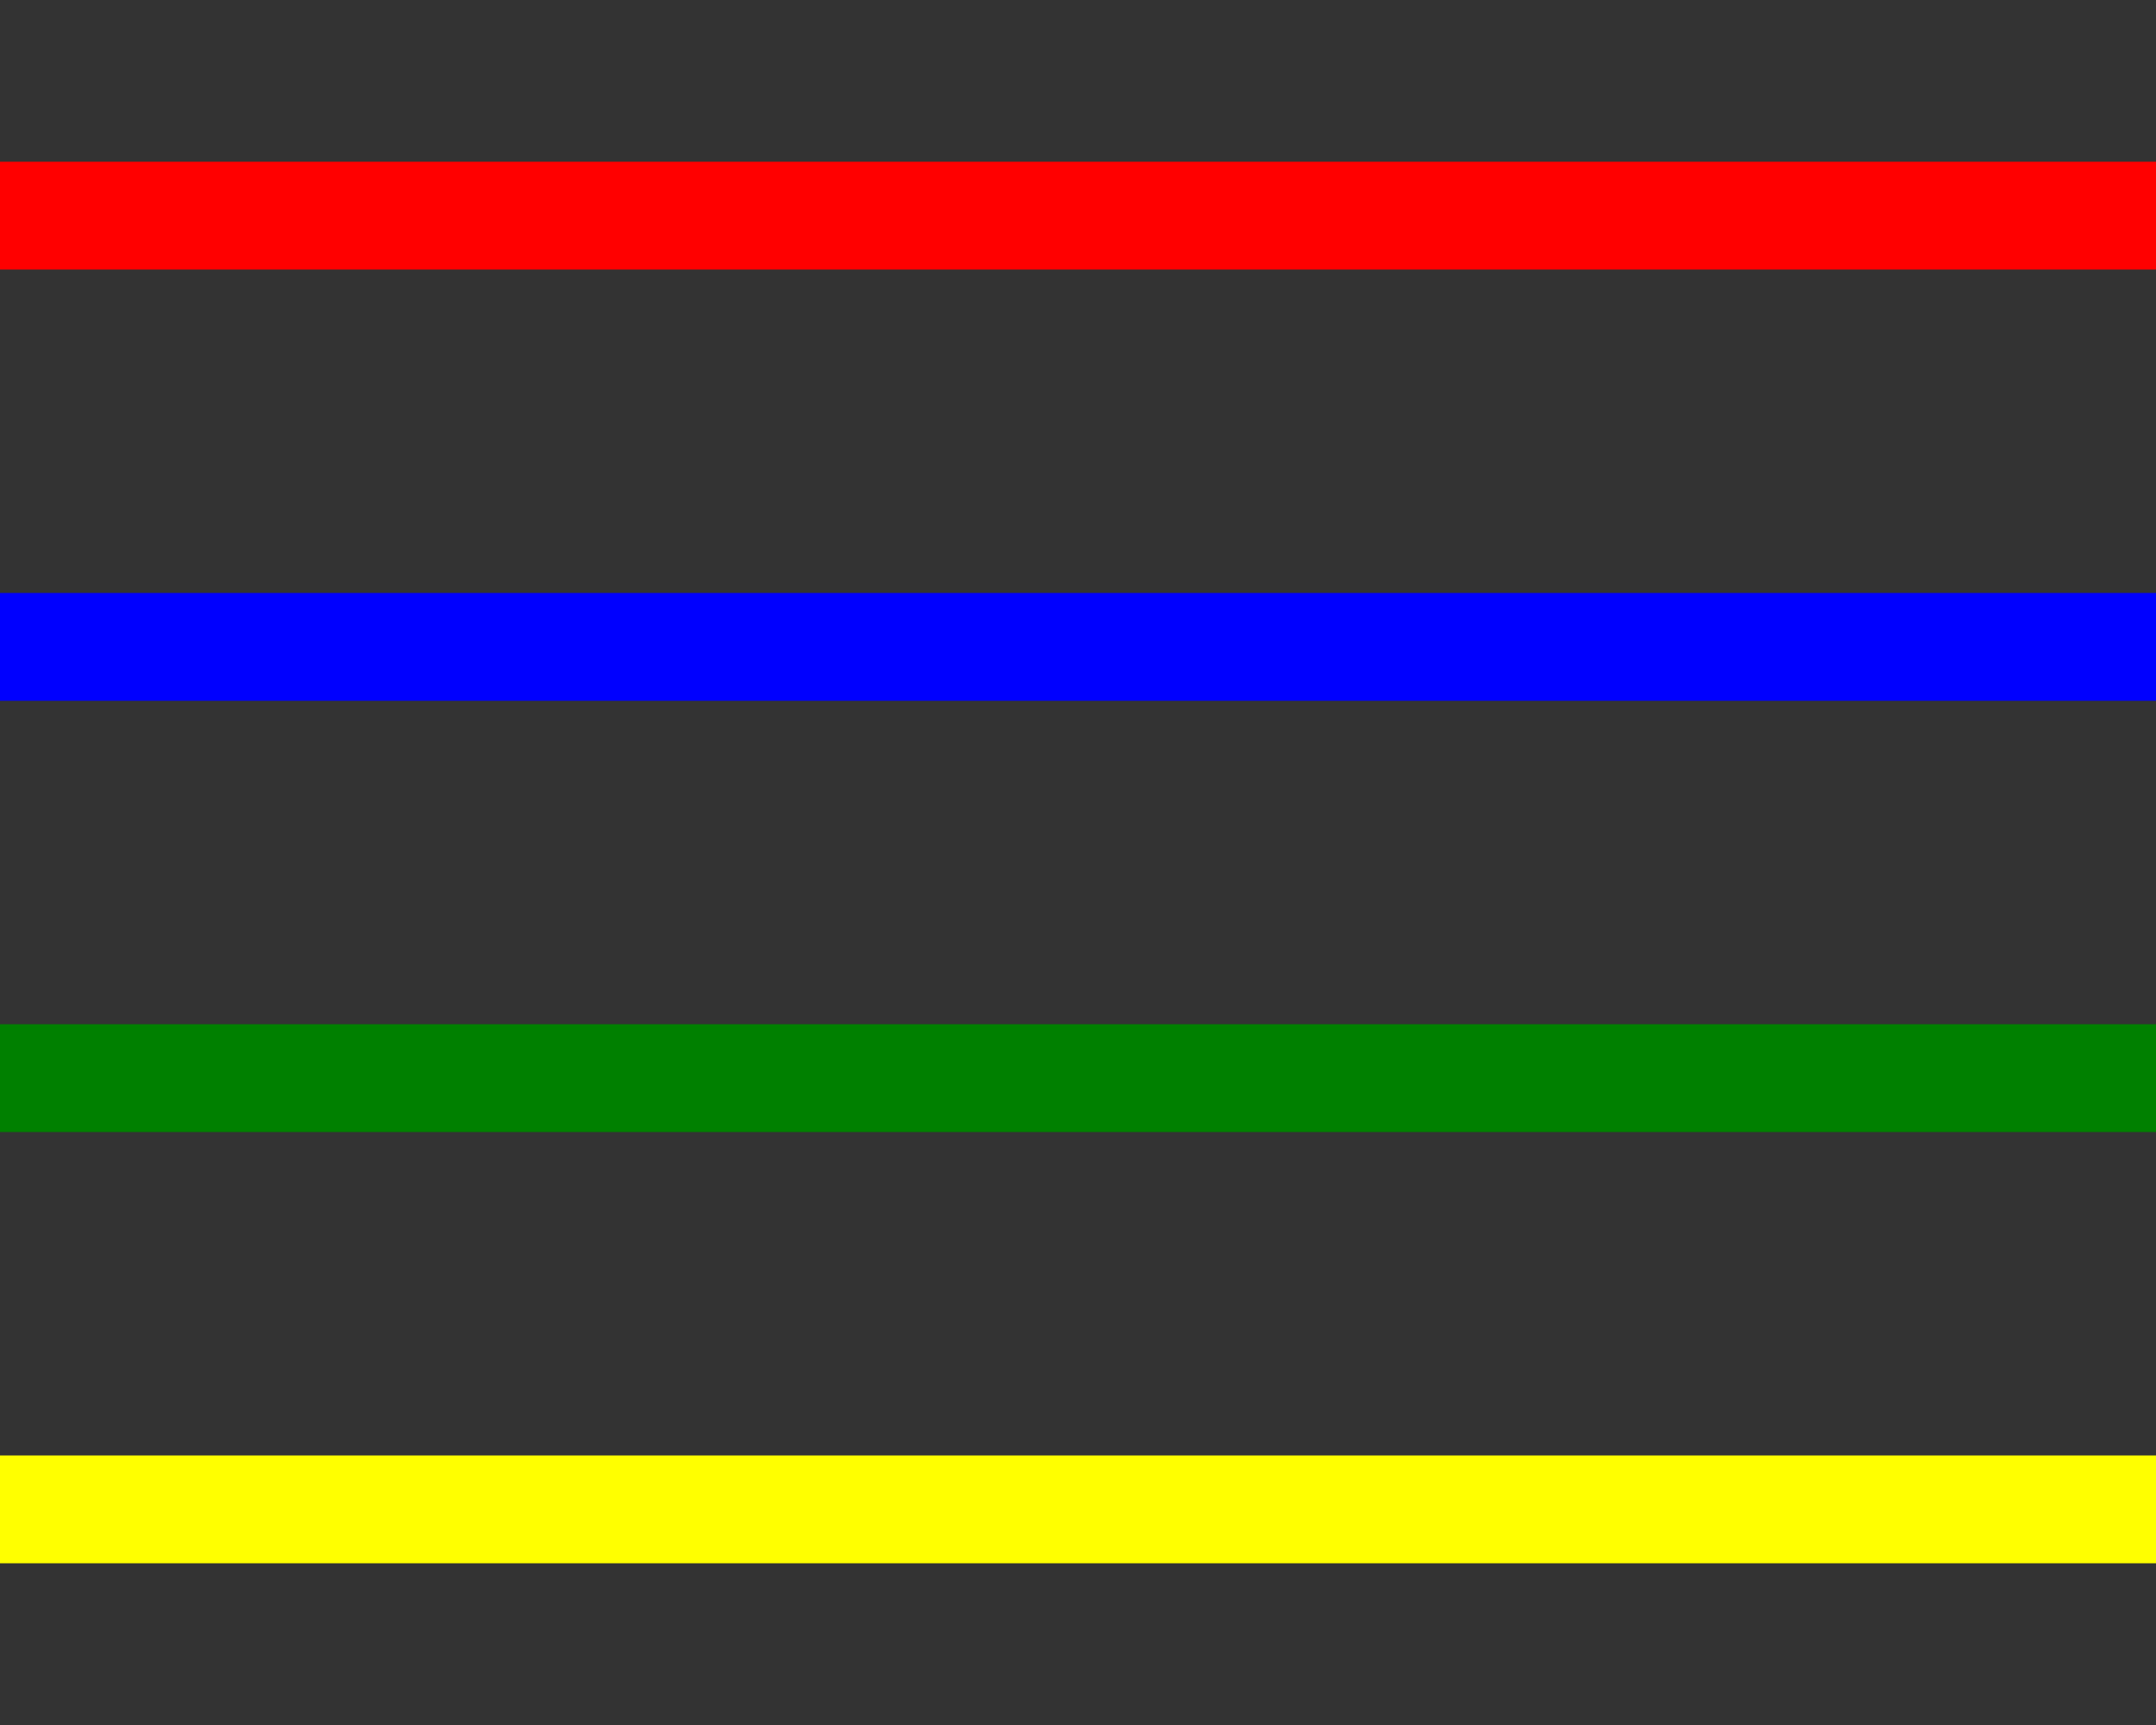
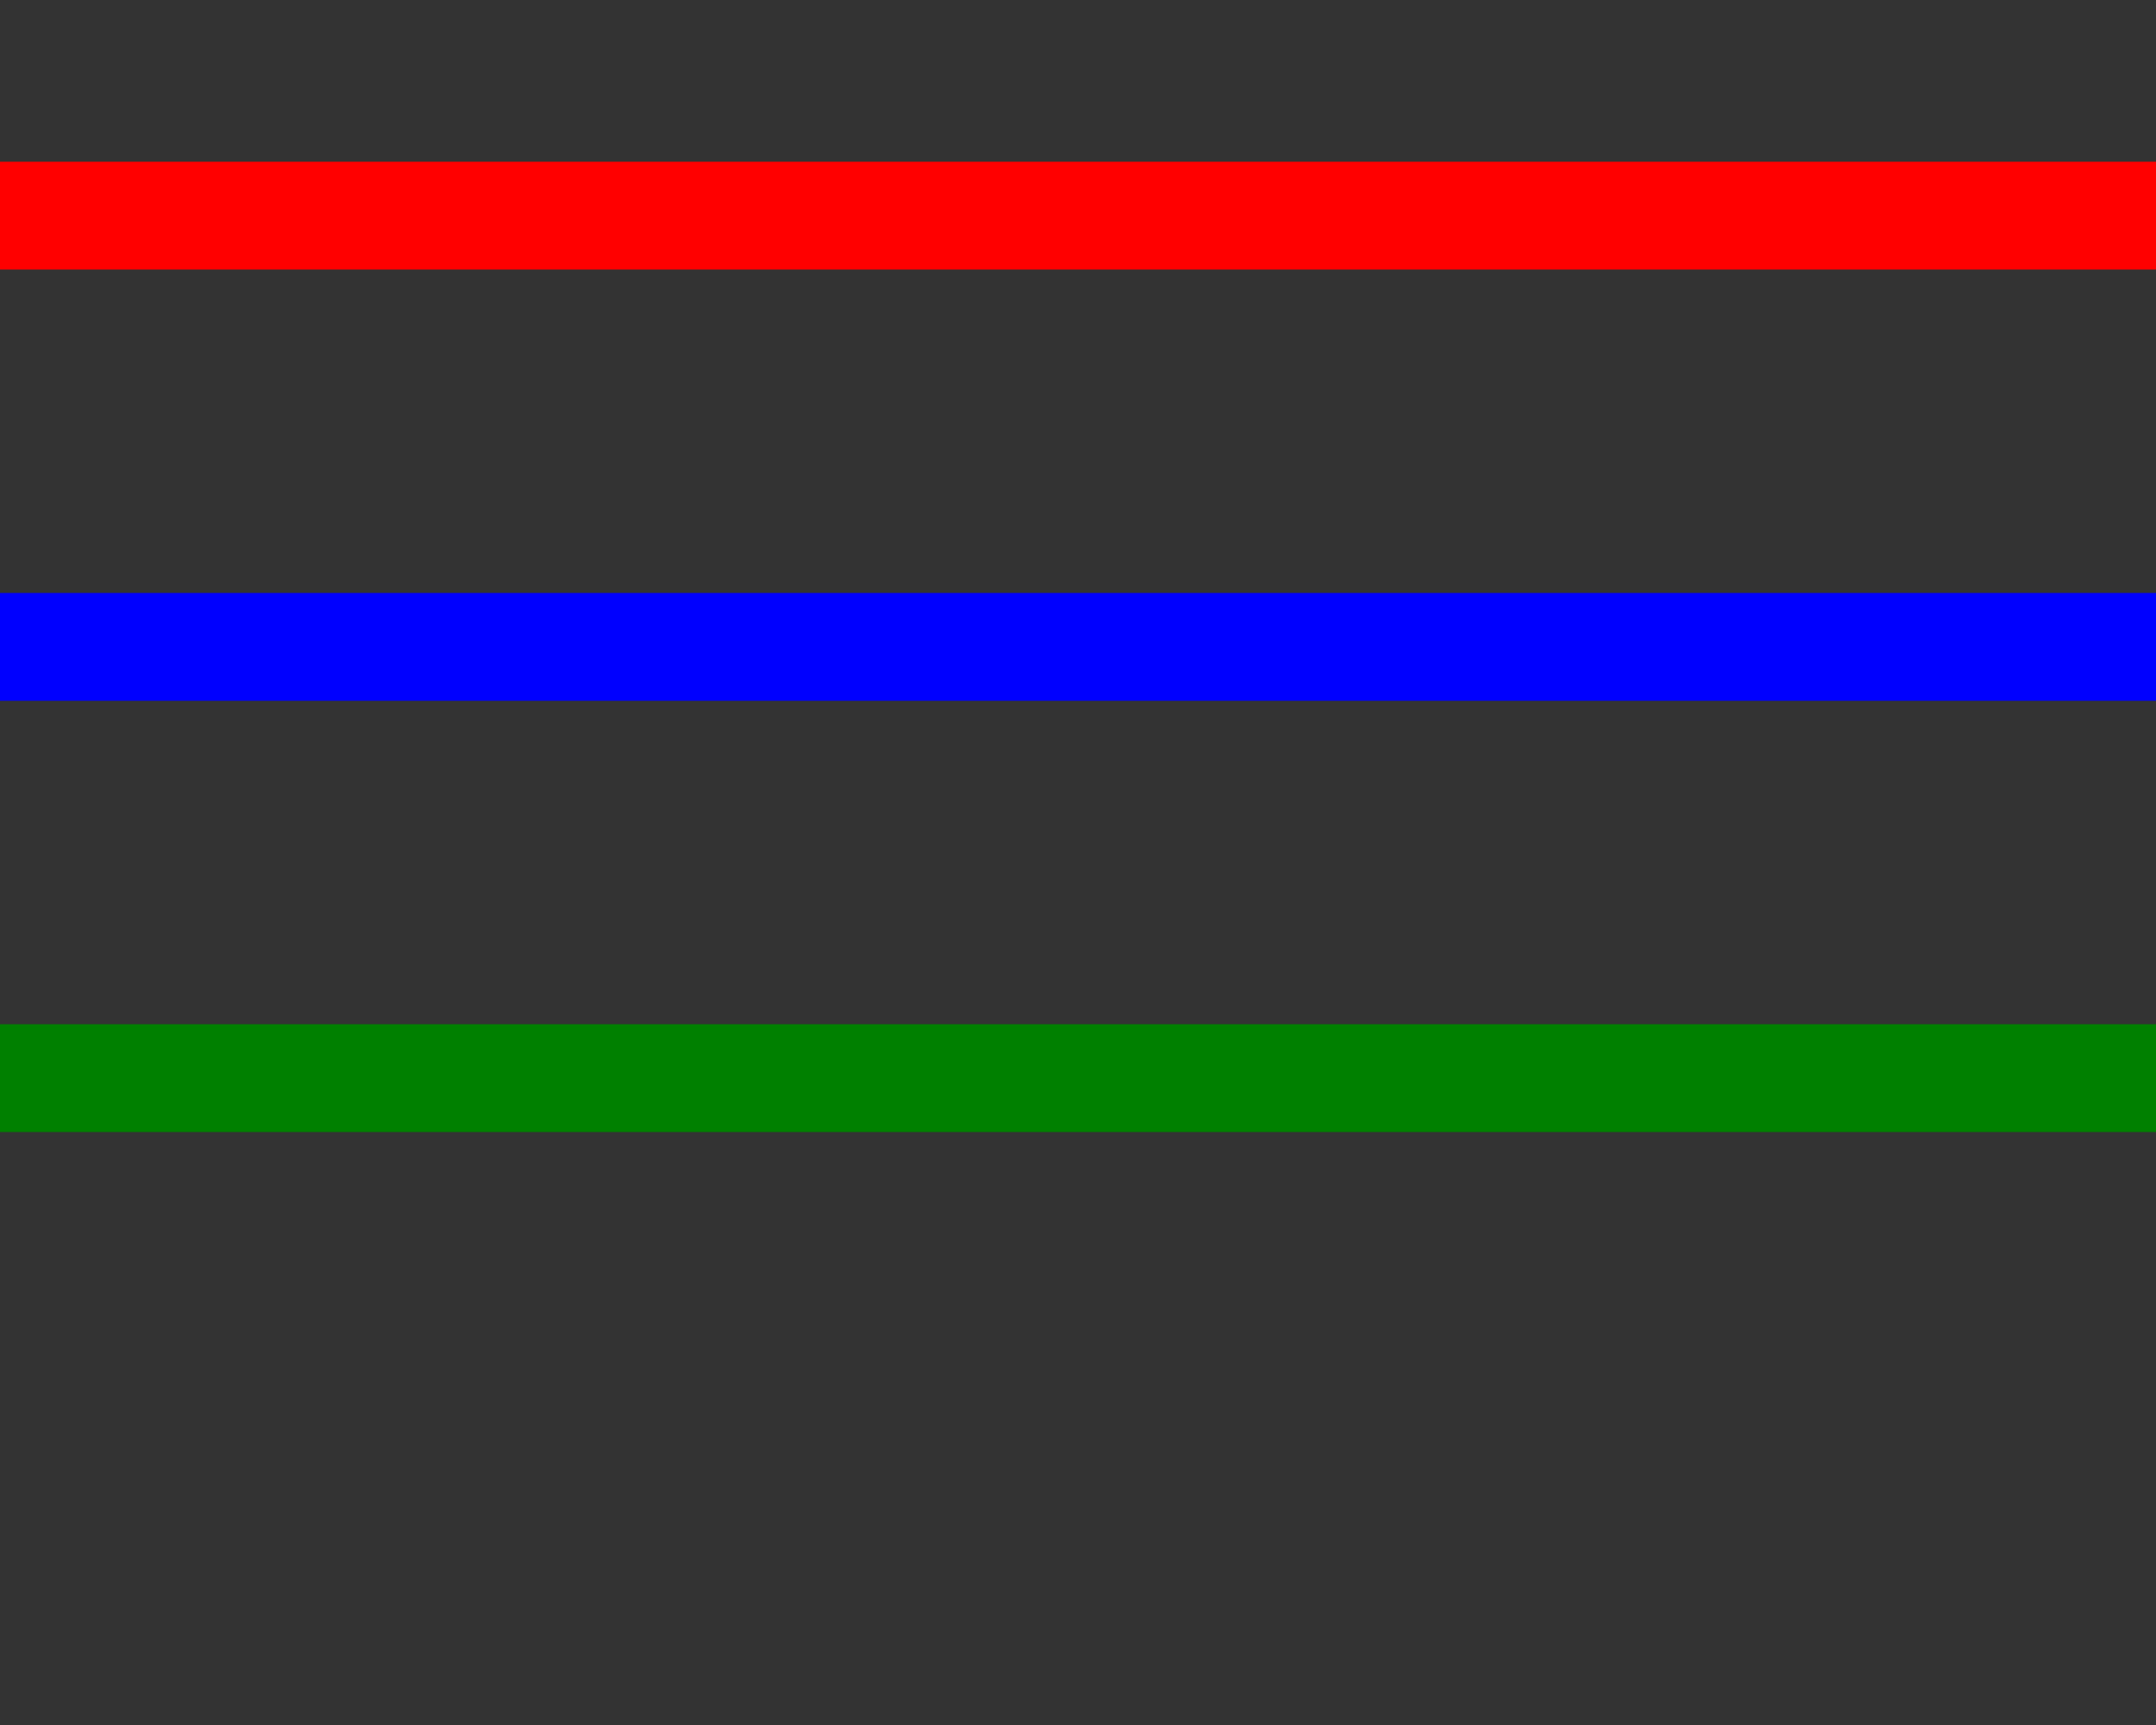
<svg xmlns="http://www.w3.org/2000/svg" version="1.1" width="100%" height="100%" viewBox="0 0 10000 8000" id="svg2" style="fill-rule:evenodd">
  <rect x="0" y="0" width="10000" height="8000" fill="#333333" stroke="none" />
  <g transform="translate(-250,750)" id="g30" style="visibility:visible">
    <desc id="desc32">RED</desc>
    <g id="g34">
      <g id="g36" style="fill:#ff0000;stroke:none">
        <path d="m 250,0 10000,0 0,250 0,250 -10000,0 0,-250 0,-250 z" id="path38" />
      </g>
      <g id="g40" />
    </g>
  </g>
  <g transform="translate(-250,2750)" id="g42" style="visibility:visible">
    <desc id="desc44">BLUE</desc>
    <g id="g46">
      <g id="g48" style="fill:#0000ff;stroke:none">
        <path d="m 250,0 10000,0 0,250 0,250 -10000,0 0,-250 0,-250 z" id="path50" />
      </g>
      <g id="g52" />
    </g>
  </g>
  <g transform="translate(-250,4750)" id="g54" style="visibility:visible">
    <desc id="desc56">GREEN</desc>
    <g id="g58">
      <g id="g60" style="fill:#008000;stroke:none">
        <path d="m 250,0 10000,0 0,250 0,250 -10000,0 0,-250 0,-250 z" id="path62" />
      </g>
      <g id="g64" />
    </g>
  </g>
  <g transform="translate(-250,6750)" id="g70" style="visibility:visible">
    <g id="g72" style="fill:#ffff00;stroke:none">
-       <path d="m 250,0 10000,0 0,250 0,250 -10000,0 0,-250 0,-250 z" id="path74" />
-     </g>
+       </g>
    <g id="g76" />
  </g>
</svg>